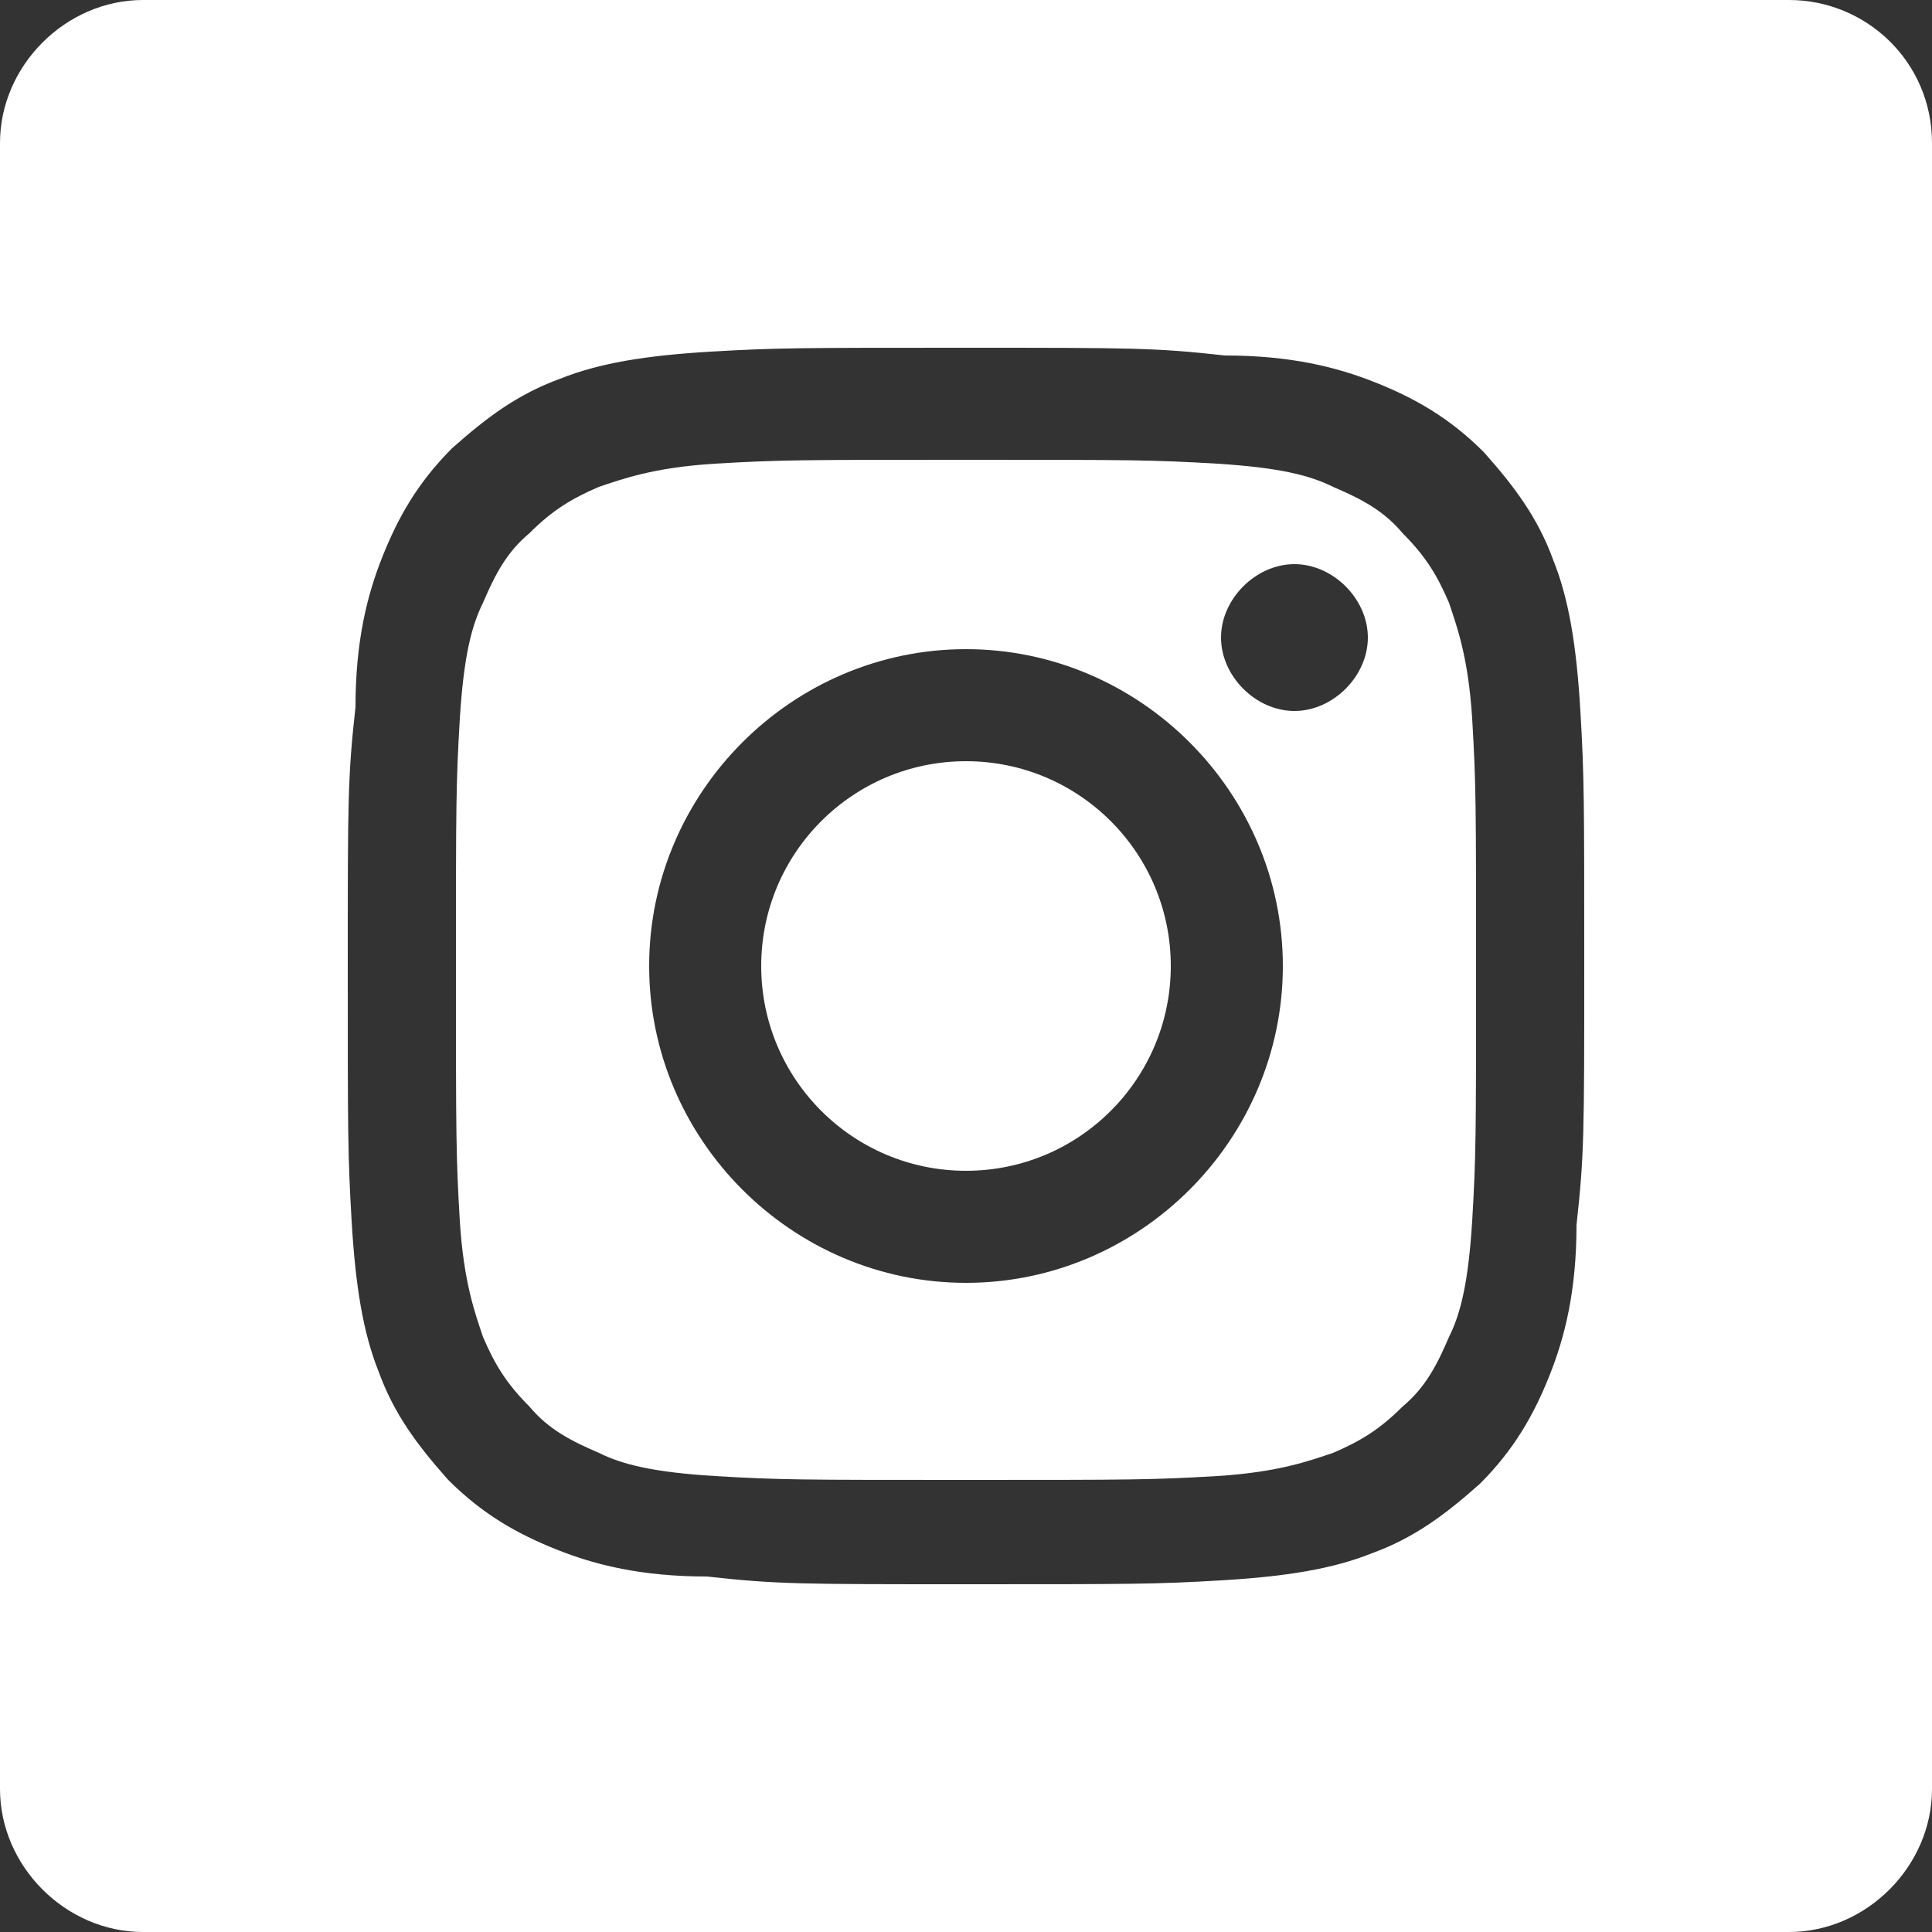
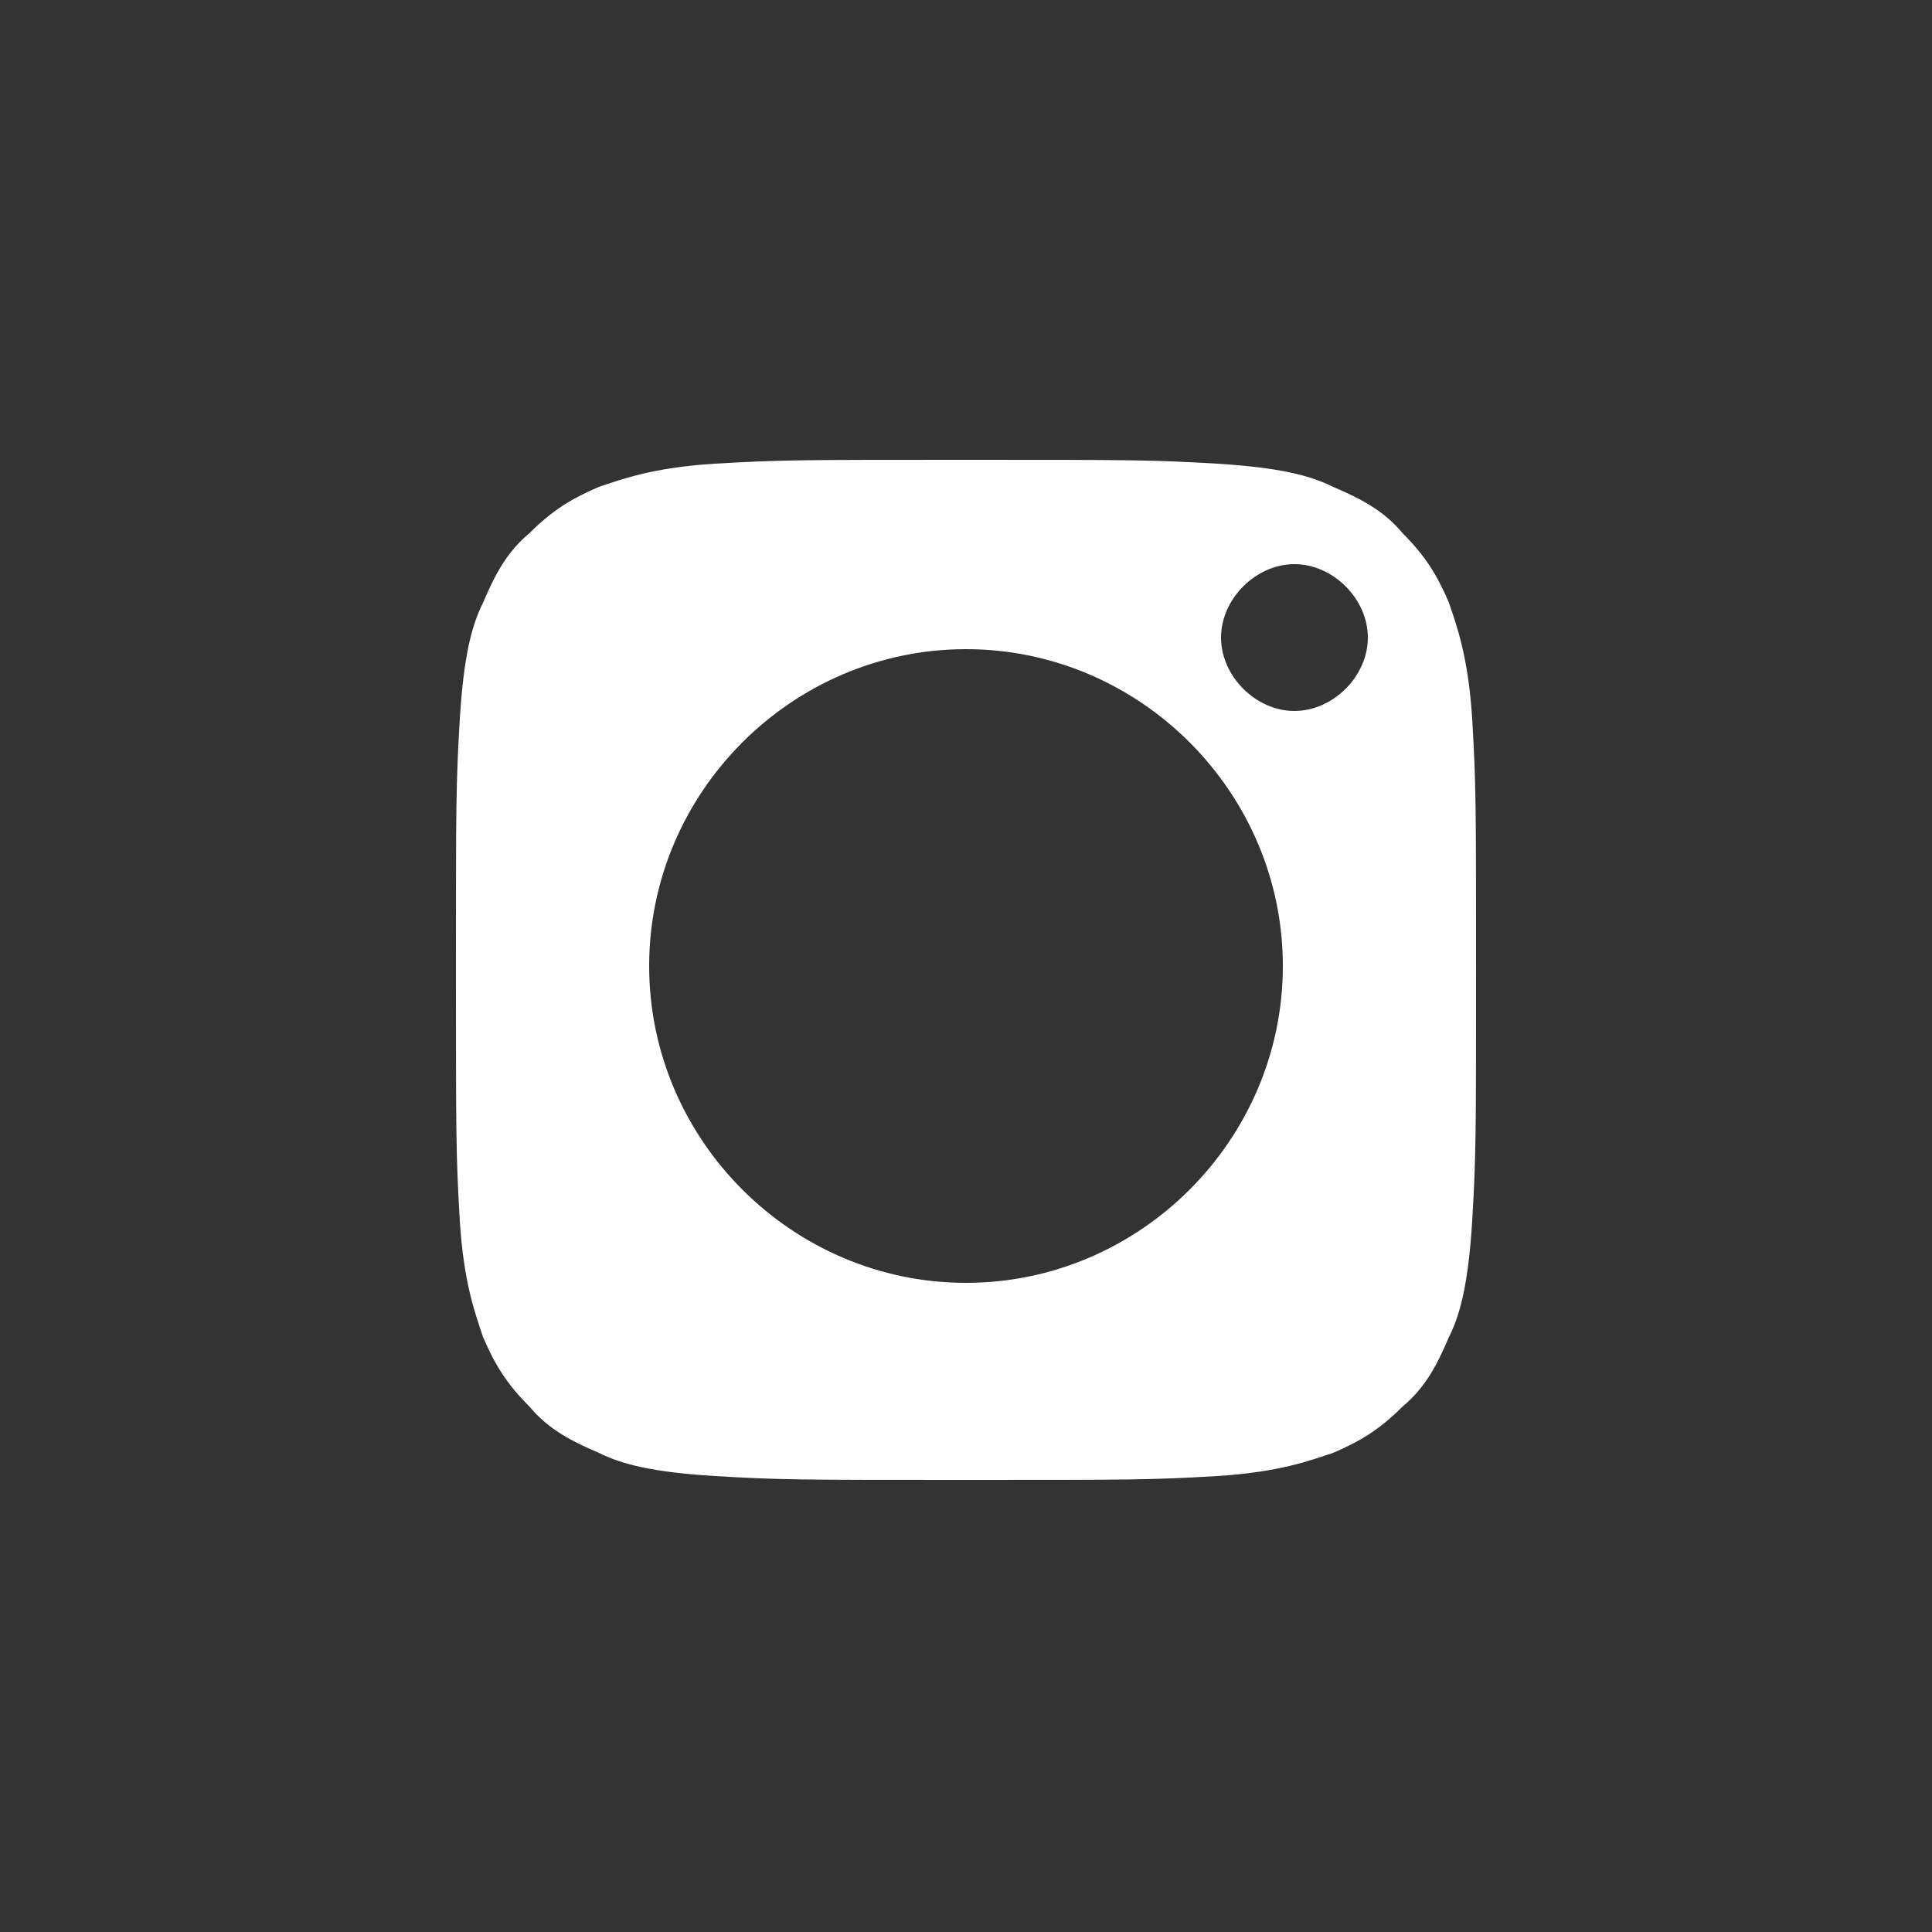
<svg xmlns="http://www.w3.org/2000/svg" version="1.1" id="Layer_1" x="0px" y="0px" viewBox="0 0 50 50" style="enable-background:new 0 0 50 50;" xml:space="preserve">
  <rect x="0" y="0" width="50" height="50" fill="#333333" stroke="none" />
  <style type="text/css">
	.st0{fill:#FFFFFF;}
</style>
  <g id="Annotations">
</g>
  <g>
    <path class="st0" d="M37.5,15.6c-0.3-0.7-0.6-1.2-1.2-1.8c-0.5-0.6-1.1-0.9-1.8-1.2c-0.6-0.3-1.4-0.5-3-0.6   c-1.7-0.1-2.2-0.1-6.5-0.1s-4.8,0-6.5,0.1c-1.6,0.1-2.4,0.4-3,0.6c-0.7,0.3-1.2,0.6-1.8,1.2c-0.6,0.5-0.9,1.1-1.2,1.8   c-0.3,0.6-0.5,1.4-0.6,3c-0.1,1.7-0.1,2.2-0.1,6.5c0,4.3,0,4.8,0.1,6.5c0.1,1.6,0.4,2.4,0.6,3c0.3,0.7,0.6,1.2,1.2,1.8   c0.5,0.6,1.1,0.9,1.8,1.2c0.6,0.3,1.4,0.5,3,0.6c1.7,0.1,2.2,0.1,6.5,0.1s4.8,0,6.5-0.1c1.6-0.1,2.4-0.4,3-0.6   c0.7-0.3,1.2-0.6,1.8-1.2c0.6-0.5,0.9-1.1,1.2-1.8c0.3-0.6,0.5-1.4,0.6-3c0.1-1.7,0.1-2.2,0.1-6.5c0-4.3,0-4.8-0.1-6.5   C38,17,37.7,16.2,37.5,15.6z M25,33.2c-4.5,0-8.2-3.7-8.2-8.2s3.7-8.2,8.2-8.2s8.2,3.7,8.2,8.2S29.5,33.2,25,33.2z M33.5,18.4   c-1,0-1.9-0.9-1.9-1.9s0.9-1.9,1.9-1.9s1.9,0.9,1.9,1.9S34.5,18.4,33.5,18.4z" />
-     <circle class="st0" cx="25" cy="25" r="5.3" />
-     <path class="st0" d="M46.3,0h-2.6H6.2H3.7C1.7,0,0,1.7,0,3.7v2.5v37.6v2.5c0,2,1.7,3.7,3.7,3.7h2.5h37.6h2.5c2,0,3.7-1.7,3.7-3.7   v-2.6V6.2V3.7C50,1.6,48.3,0,46.3,0z M40.8,31.7c0,1.7-0.3,2.9-0.7,3.9c-0.4,1-0.9,1.9-1.8,2.8c-0.9,0.8-1.7,1.4-2.8,1.8   c-1,0.4-2.2,0.6-3.9,0.7C29.9,41,29.3,41,25,41s-4.9,0-6.7-0.2c-1.7,0-2.9-0.3-3.9-0.7c-1-0.4-1.9-0.9-2.8-1.8   c-0.8-0.9-1.4-1.7-1.8-2.8c-0.4-1-0.6-2.2-0.7-3.9C9,29.9,9,29.3,9,25s0-4.9,0.2-6.7c0-1.7,0.3-2.9,0.7-3.9c0.4-1,0.9-1.9,1.8-2.8   c0.9-0.8,1.7-1.4,2.8-1.8c1-0.4,2.2-0.6,3.9-0.7C20.1,9,20.7,9,25,9s4.9,0,6.7,0.2c1.7,0,2.9,0.3,3.9,0.7c1,0.4,1.9,0.9,2.8,1.8   c0.8,0.9,1.4,1.7,1.8,2.8c0.4,1,0.6,2.2,0.7,3.9C41,20.1,41,20.7,41,25S41,29.9,40.8,31.7z" />
  </g>
</svg>